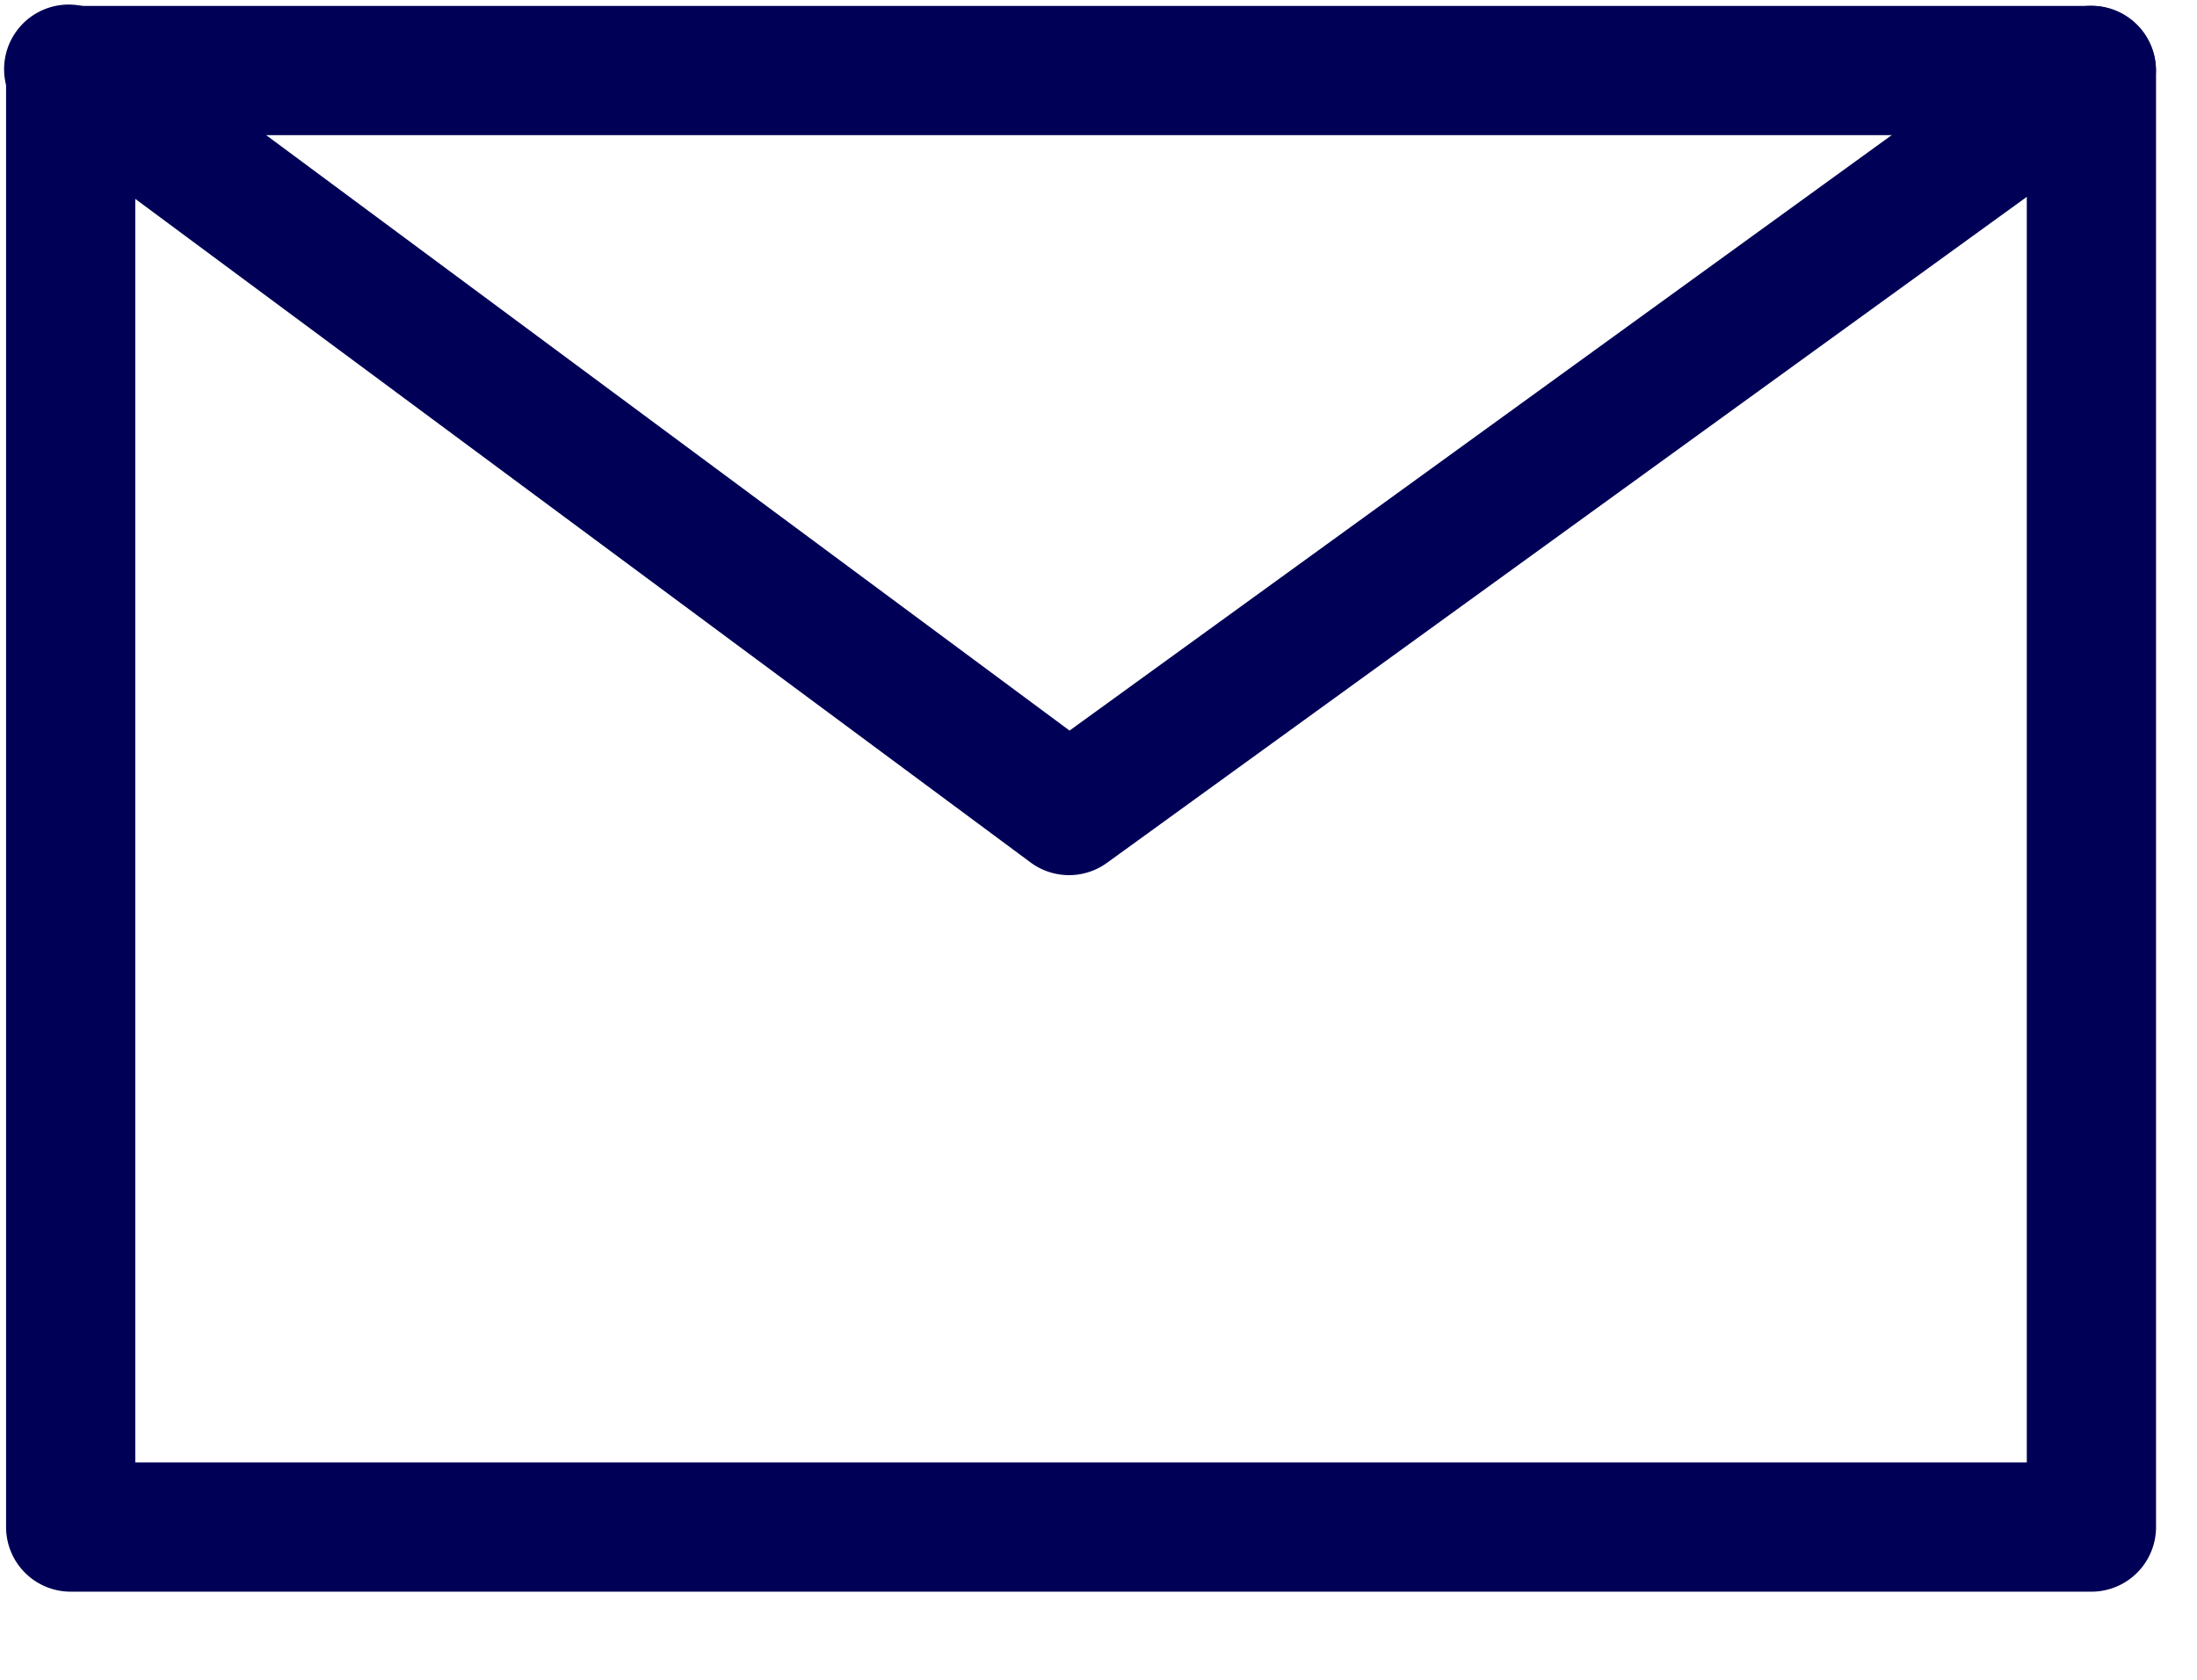
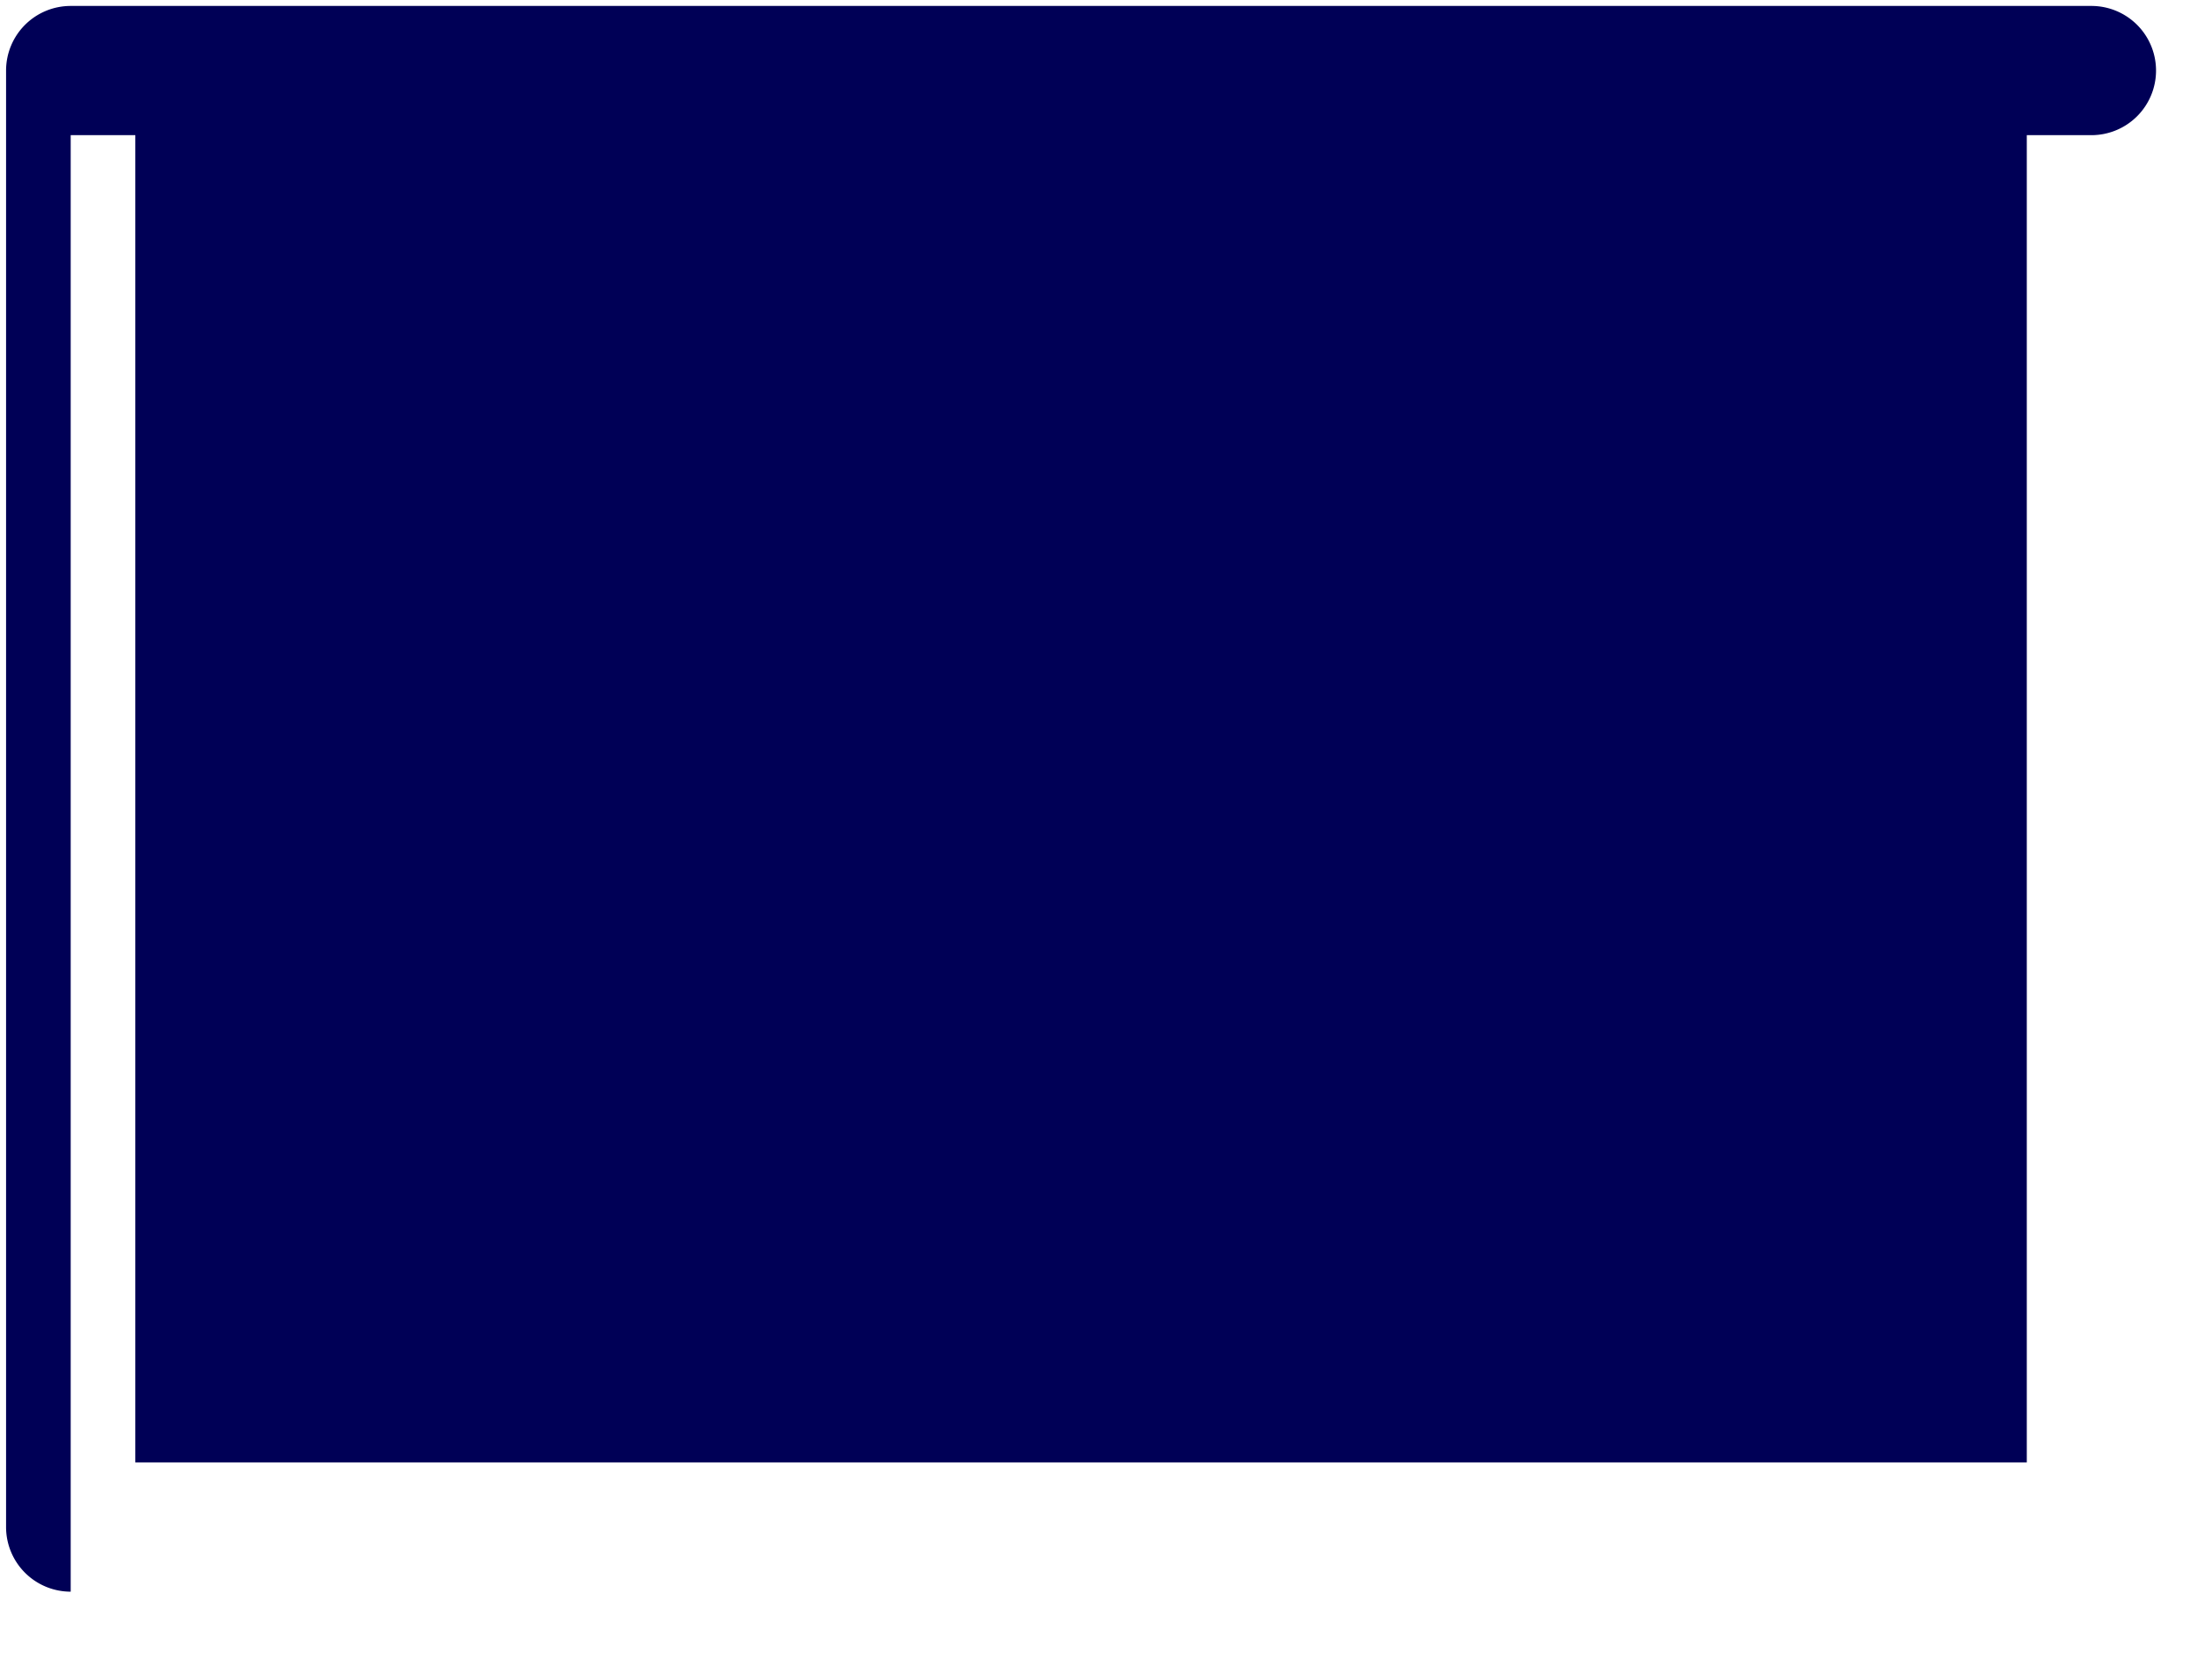
<svg xmlns="http://www.w3.org/2000/svg" width="17" height="13" viewBox="0 0 17 13">
  <g fill="#000056" fill-rule="evenodd">
-     <path d="M.547 12.318a.5.5 0 0 1-.5-.5V.546a.5.5 0 0 1 .5-.5h15.636a.5.5 0 0 1 .5.5v11.272a.5.5 0 0 1-.5.5H.547zm15.136-1V1.046H1.047v10.272h14.636z" />
-     <path d="M15.888.14a.5.5 0 1 1 .587.81l-7.91 5.728a.5.5 0 0 1-.59-.003L.248.947A.5.5 0 1 1 .843.144l7.433 5.51L15.888.14z" />
+     <path d="M.547 12.318a.5.5 0 0 1-.5-.5V.546a.5.5 0 0 1 .5-.5h15.636a.5.5 0 0 1 .5.5a.5.5 0 0 1-.5.5H.547zm15.136-1V1.046H1.047v10.272h14.636z" />
  </g>
</svg>